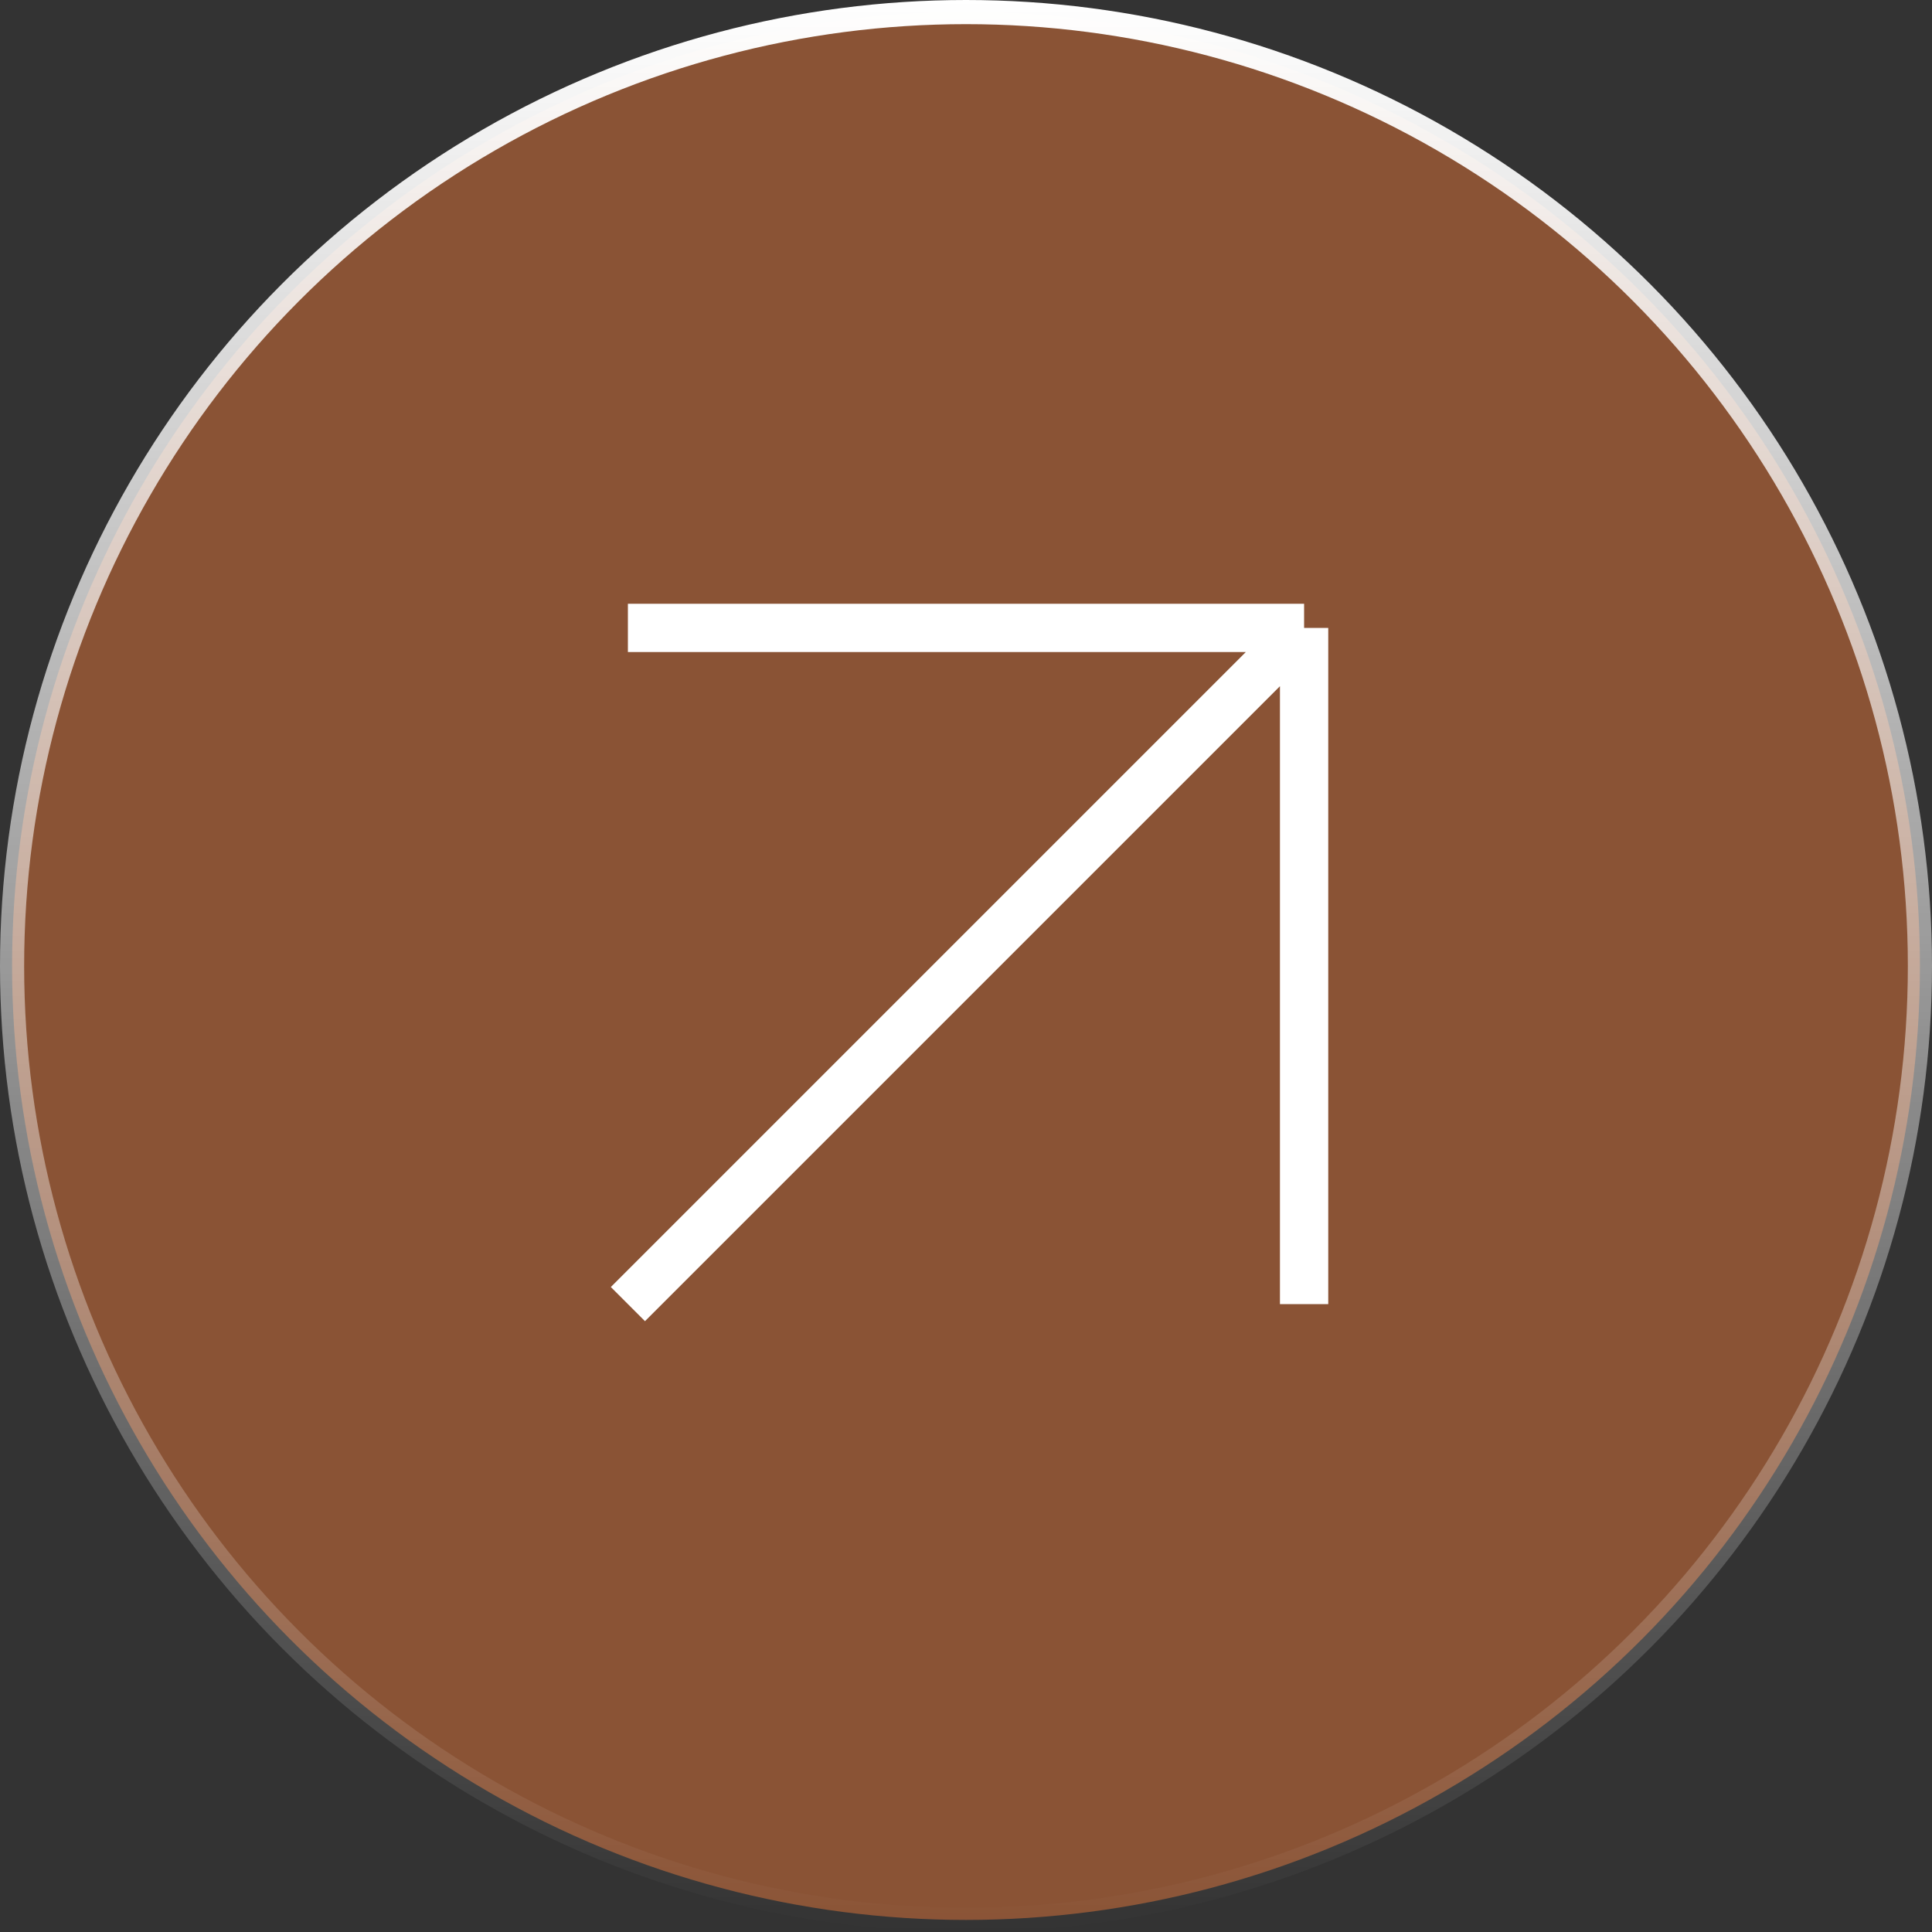
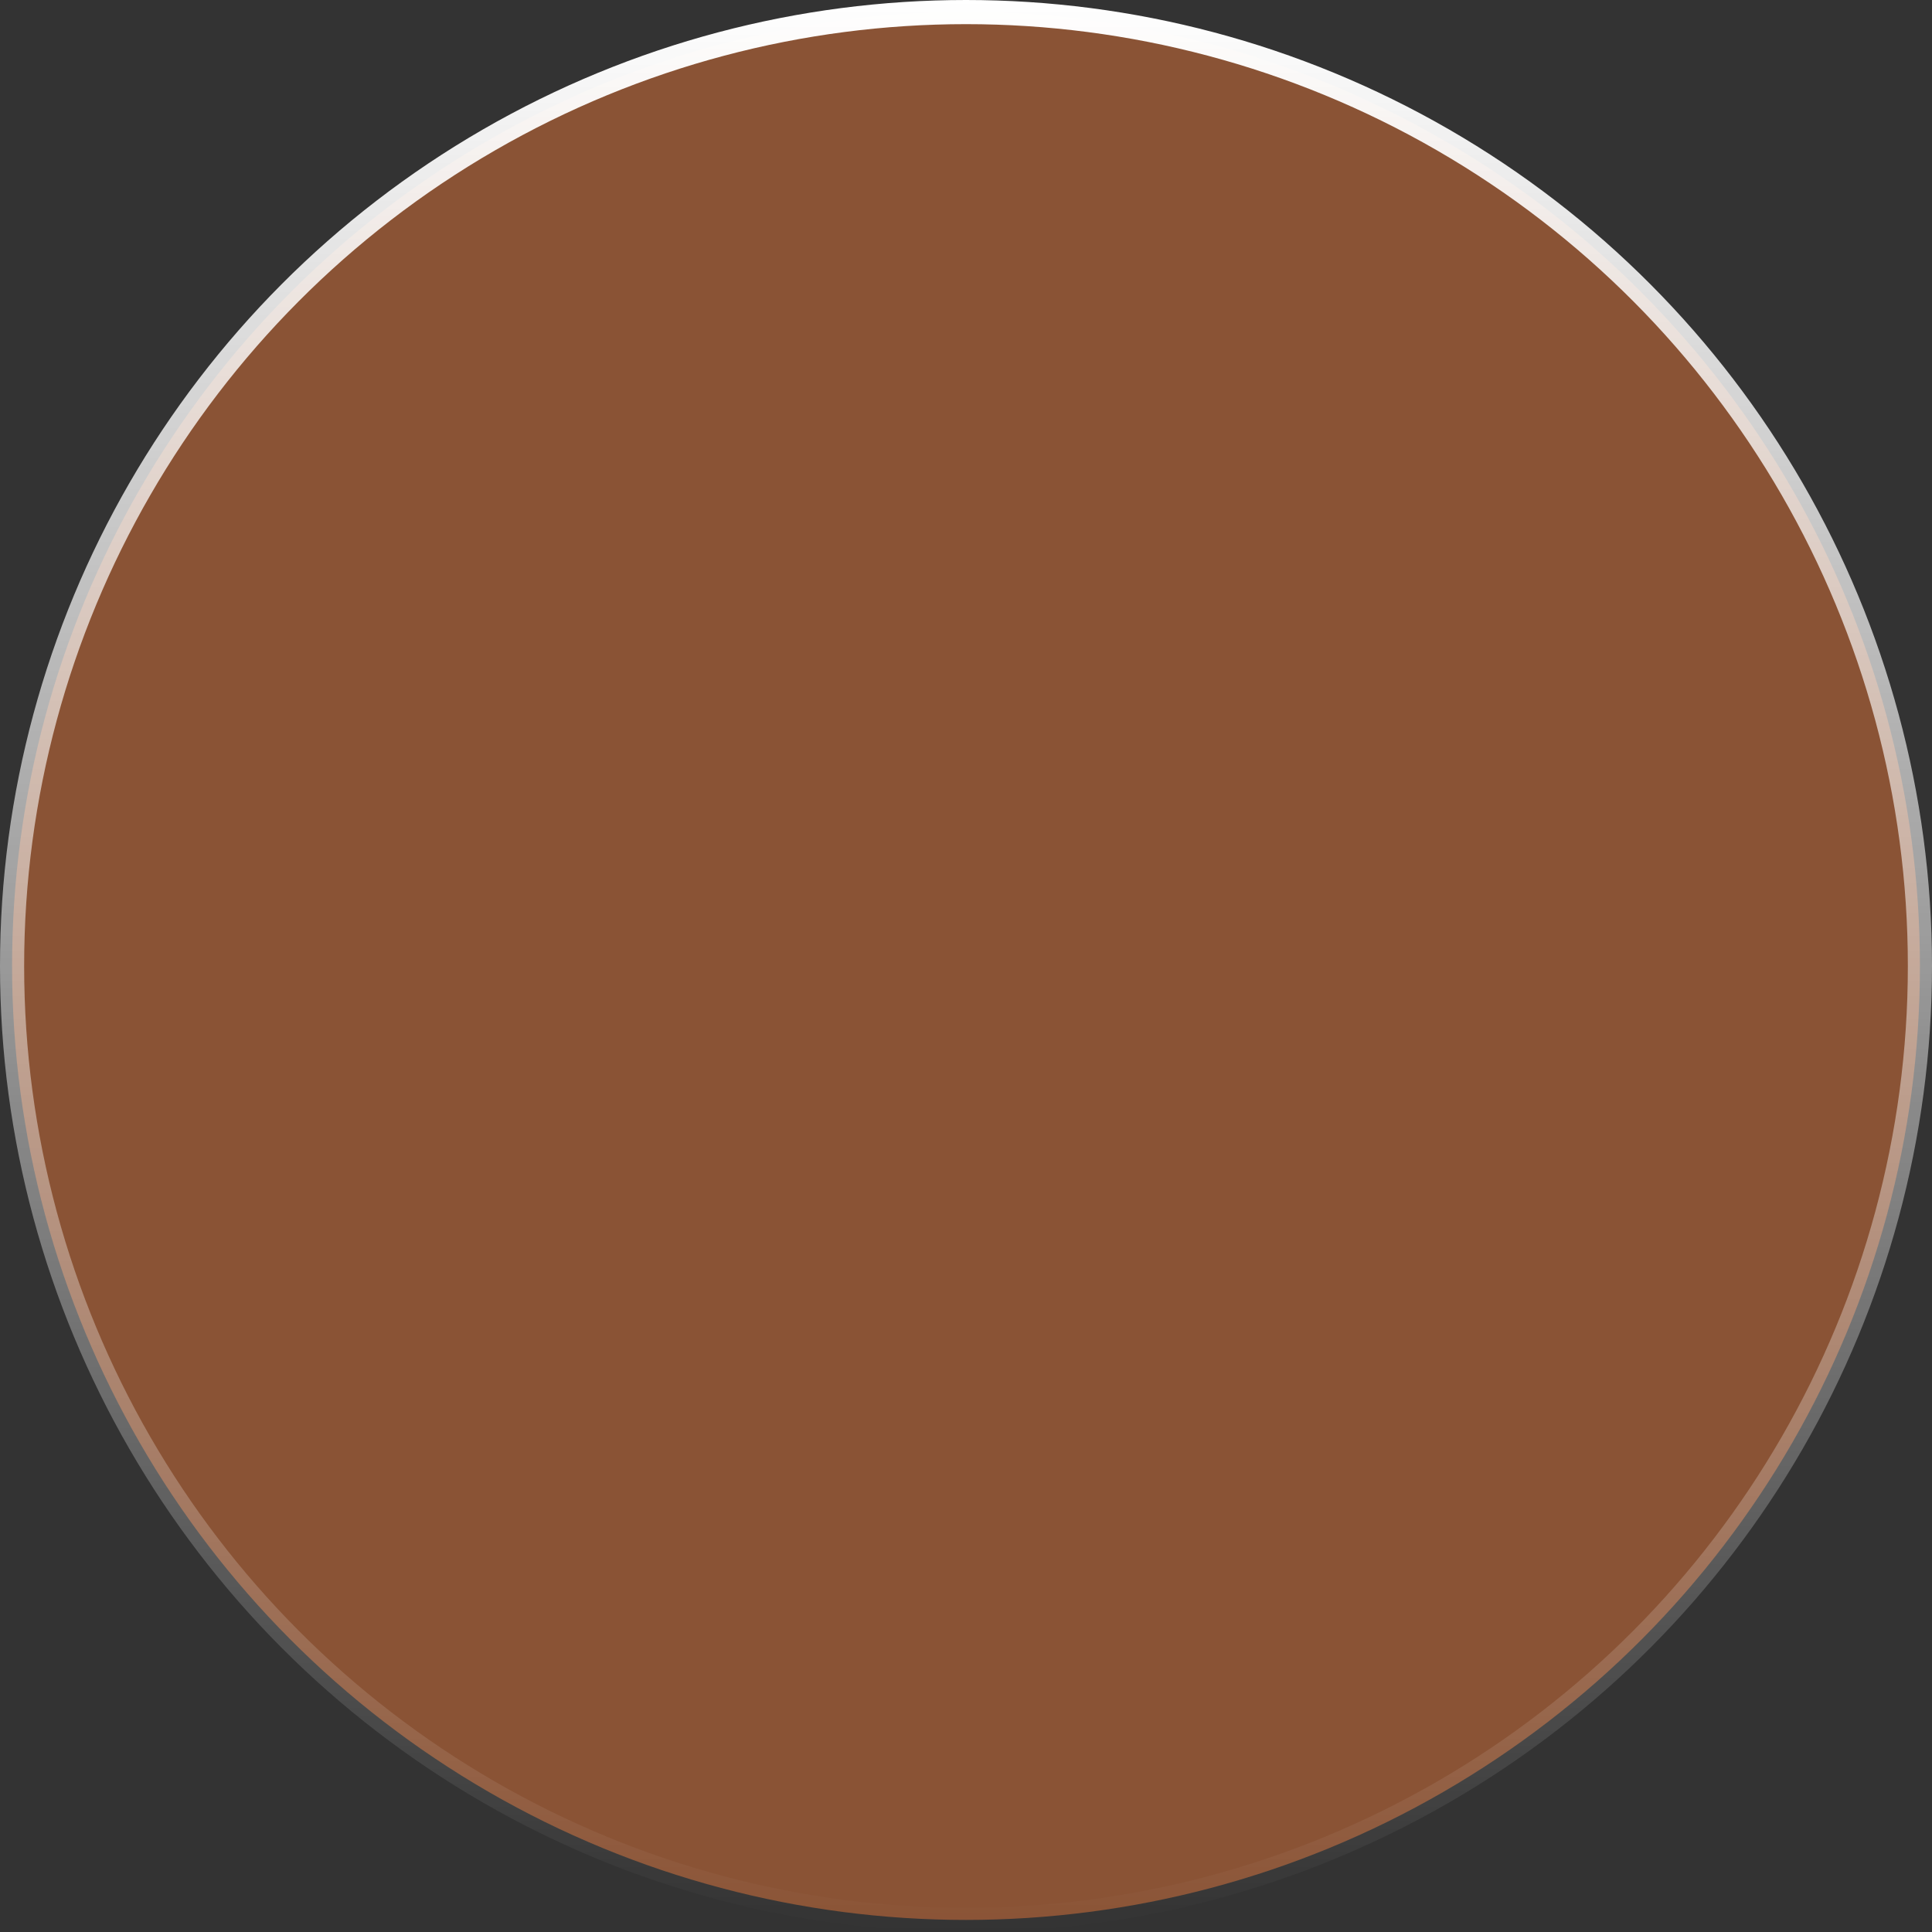
<svg xmlns="http://www.w3.org/2000/svg" width="40" height="40" viewBox="0 0 40 40" fill="none">
  <rect x="0" y="0" width="40" height="40" fill="#333333" stroke="none" />
  <circle cx="20" cy="20" r="19.75" fill="#8A5335" stroke="url(#paint0_linear_64_3)" stroke-width="0.5" />
-   <path d="M13 27L27 13M27 13H13M27 13V27" stroke="white" />
  <defs>
    <linearGradient id="paint0_linear_64_3" x1="20" y1="0" x2="20" y2="40" gradientUnits="userSpaceOnUse">
      <stop stop-color="white" />
      <stop offset="1" stop-color="white" stop-opacity="0" />
    </linearGradient>
  </defs>
</svg>